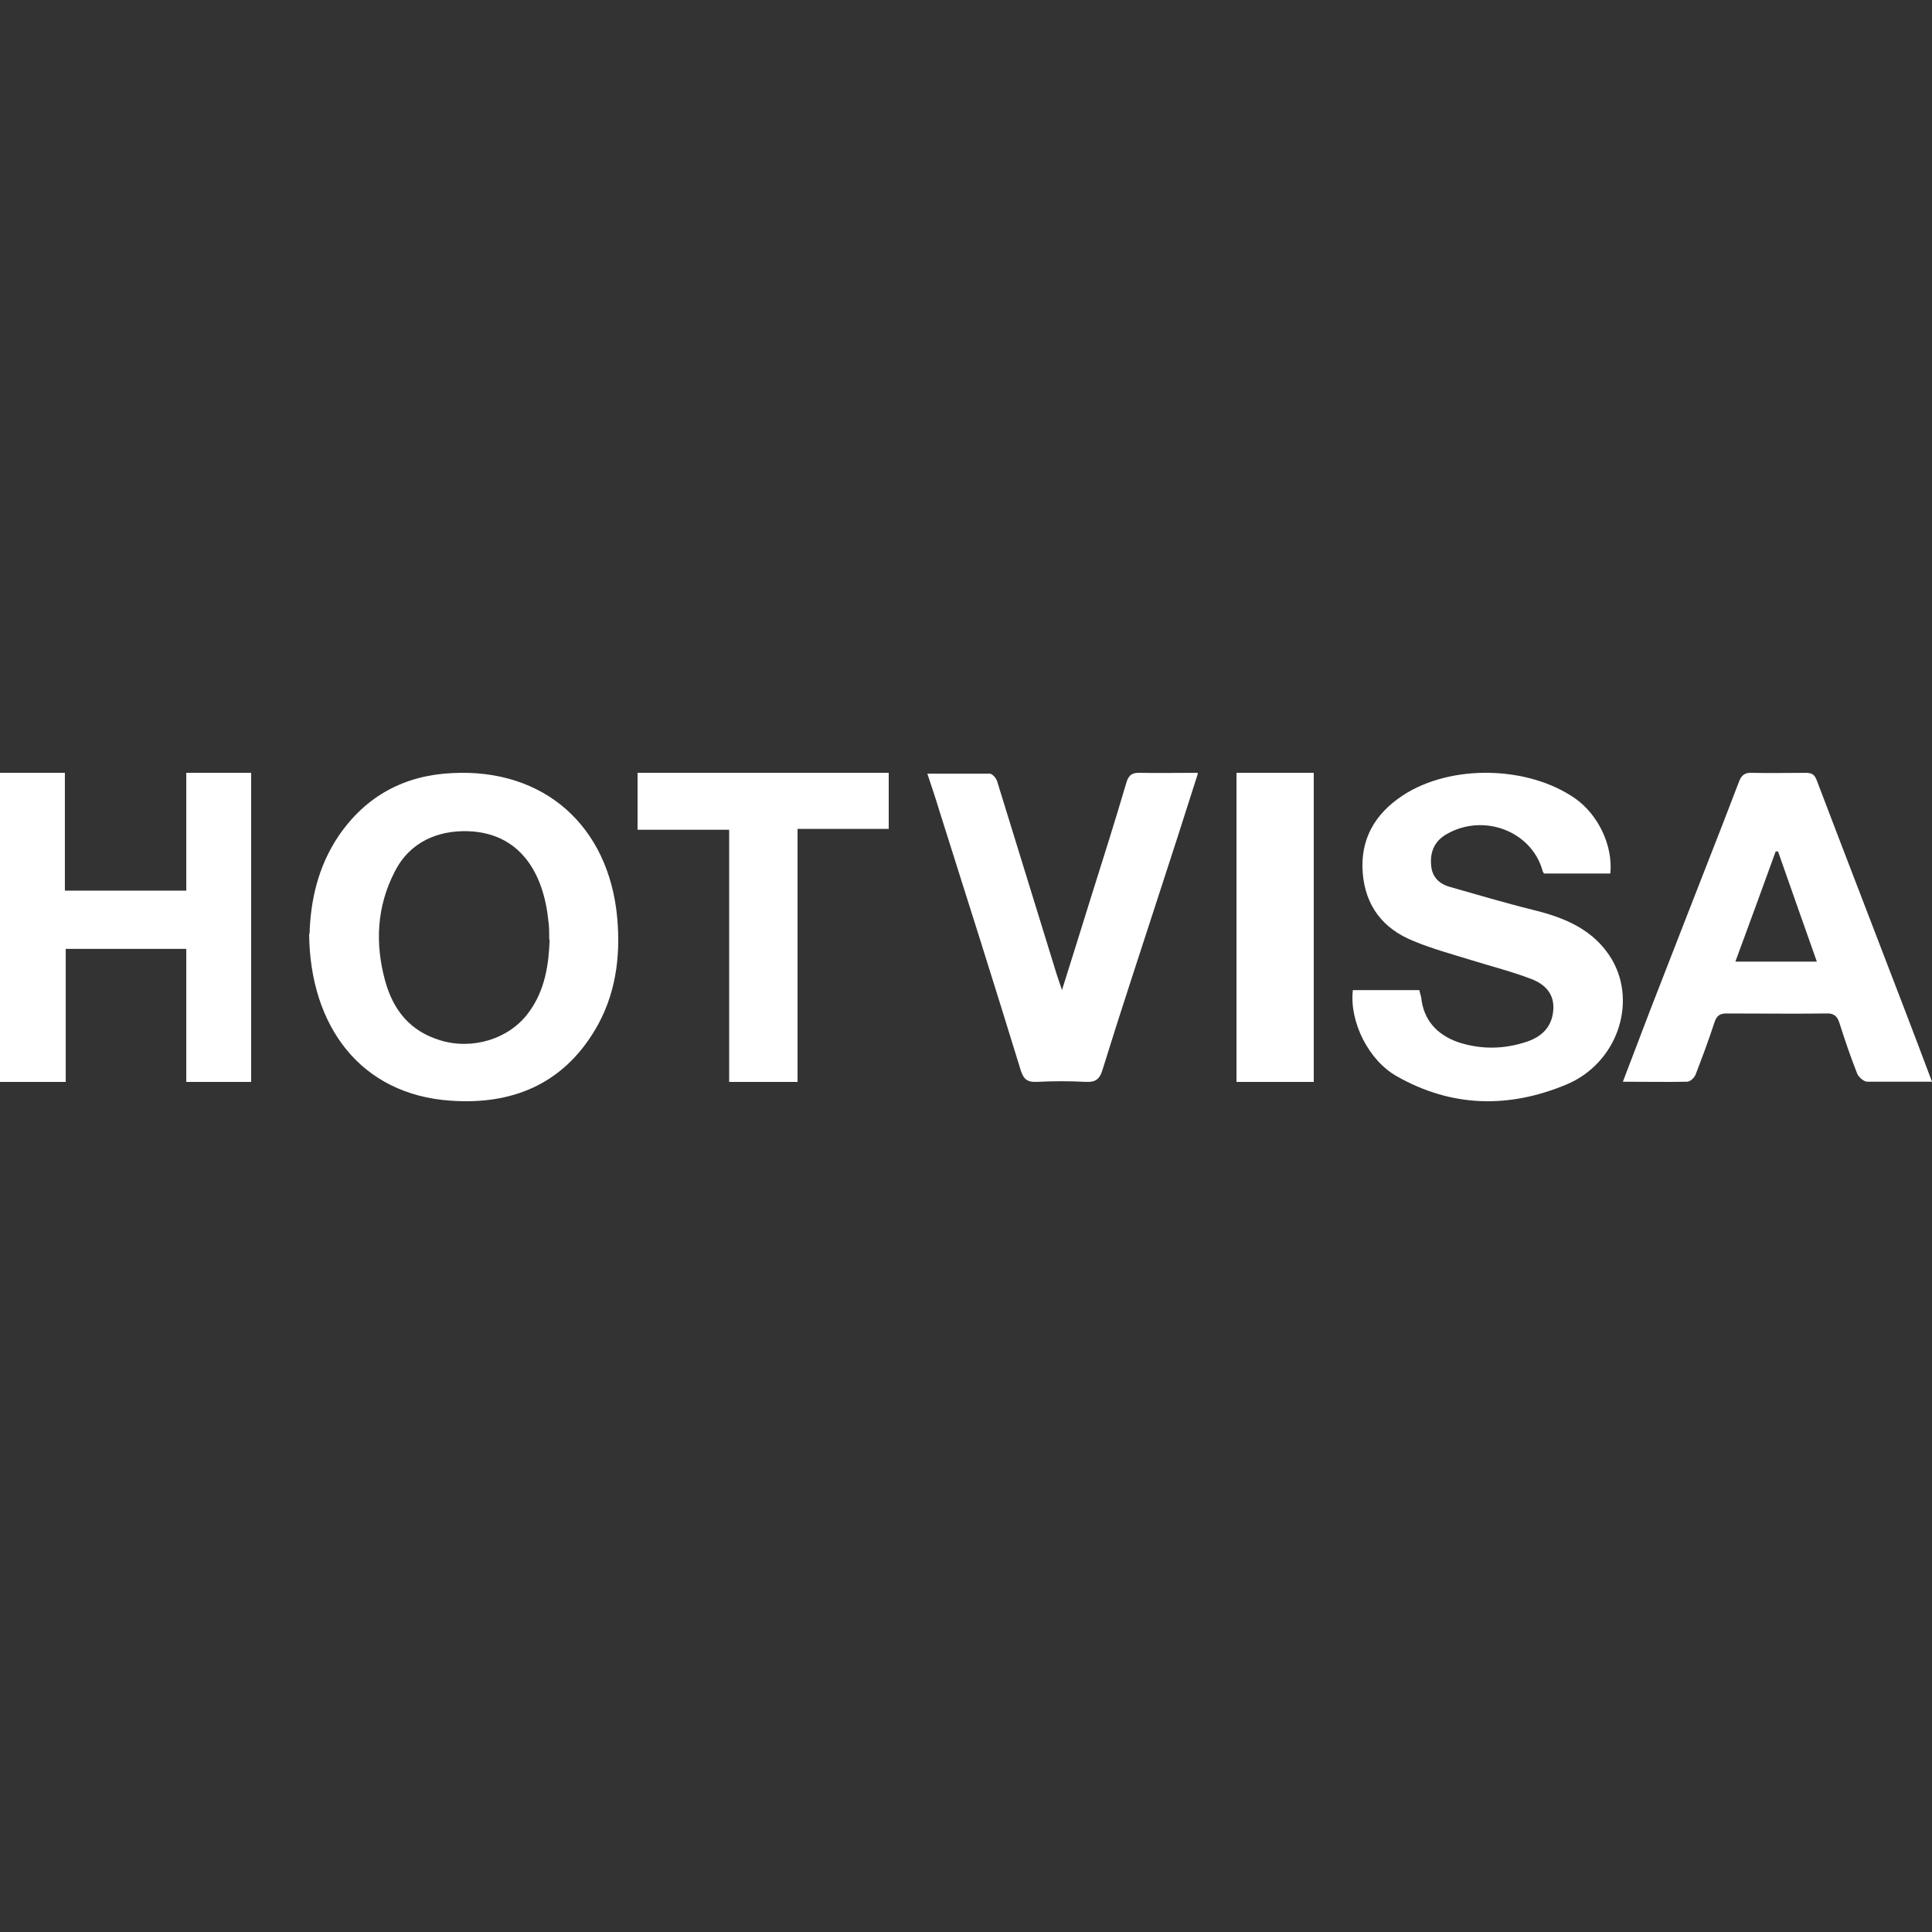
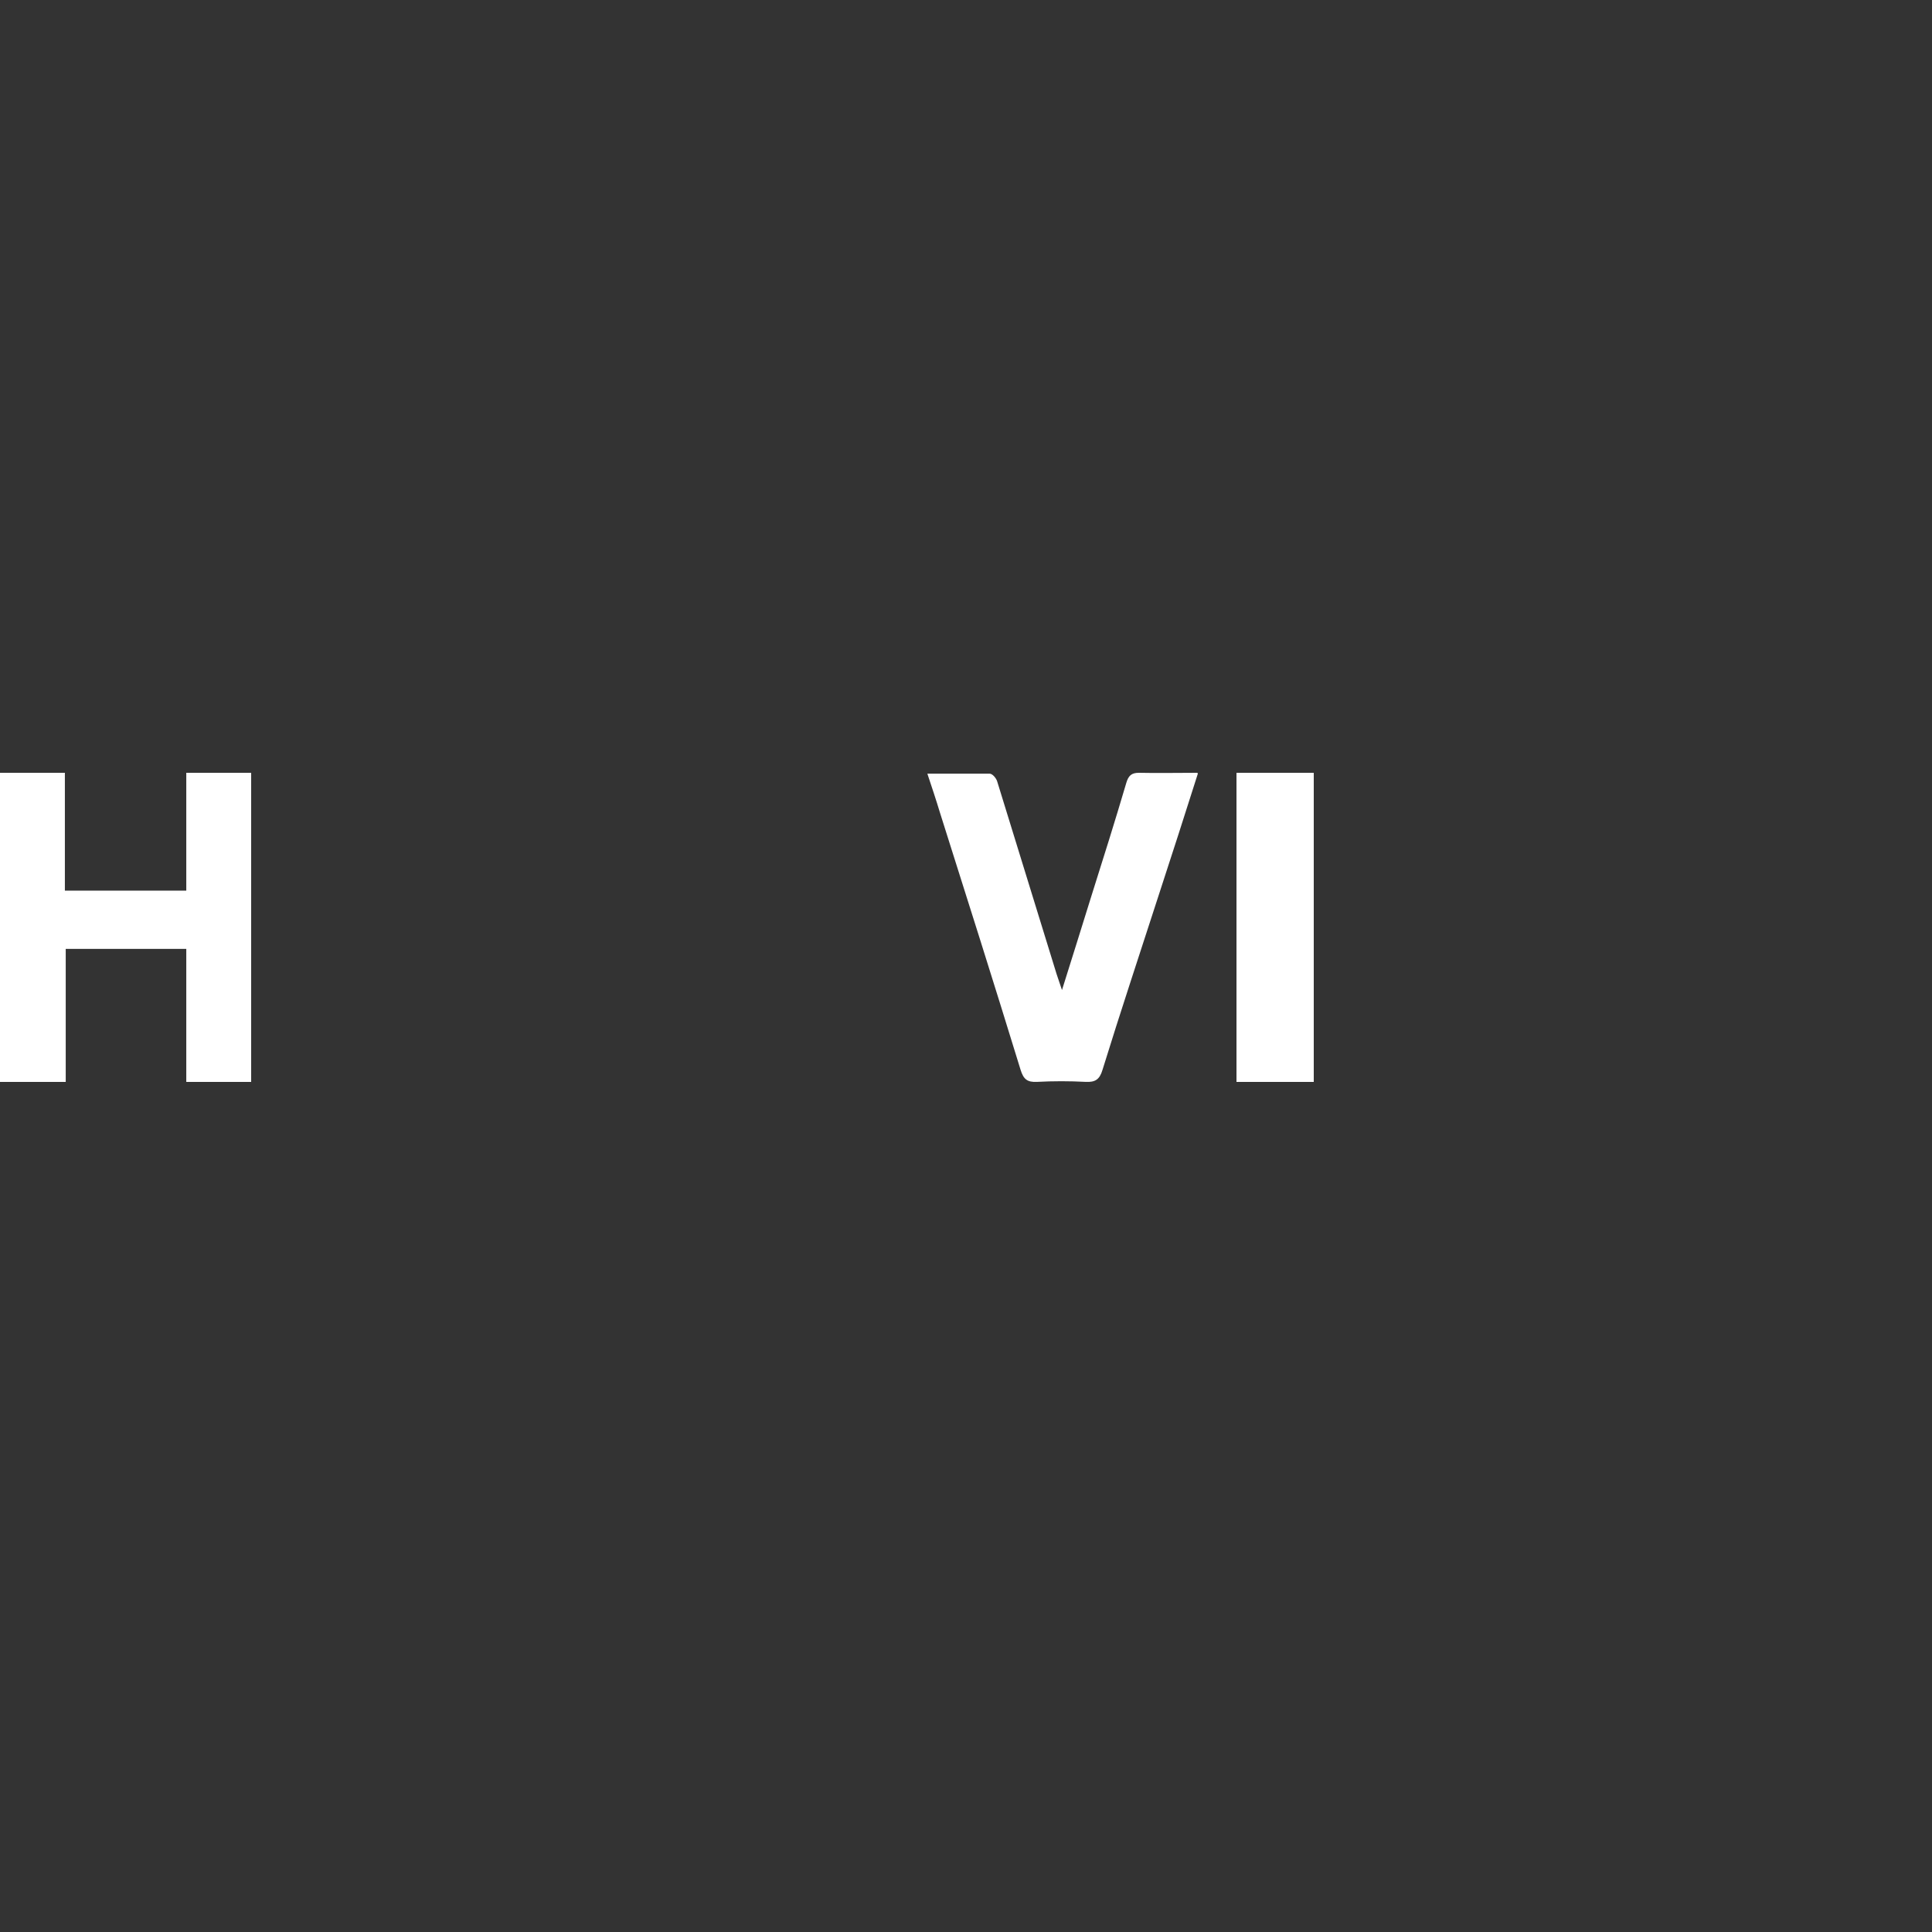
<svg xmlns="http://www.w3.org/2000/svg" width="100" height="100" viewBox="0 0 100 100" fill="none">
  <rect x="0" y="0" width="100" height="100" fill="#333333" stroke="none" />
-   <path d="M16.023 48.333C16.068 46.692 16.432 44.892 17.522 43.274C18.953 41.177 20.953 40.129 23.406 40.015C28.154 39.764 31.516 42.749 31.948 47.513C32.13 49.564 31.857 51.546 30.789 53.324C29.108 56.127 26.496 57.198 23.315 56.97C18.681 56.651 16.045 53.142 16 48.333H16.023ZM28.427 48.629C28.427 48.219 28.427 47.923 28.381 47.649C28.131 45.165 26.905 43.114 24.224 43.023C22.702 42.977 21.225 43.547 20.43 45.12C19.499 46.92 19.408 48.834 19.93 50.749C20.339 52.253 21.202 53.37 22.793 53.848C24.428 54.349 26.337 53.803 27.359 52.412C28.222 51.25 28.404 49.905 28.449 48.629H28.427Z" fill="white" />
  <path d="M9.642 46.099V40H13V56H9.642V49.114H3.402V56H0V40H3.358V46.099H9.642Z" fill="white" />
-   <path d="M70 51.249H73.466C73.489 51.385 73.535 51.498 73.559 51.612C73.675 52.792 74.373 53.563 75.489 53.949C76.676 54.335 77.885 54.312 79.072 53.904C79.839 53.631 80.328 53.132 80.397 52.292C80.467 51.453 79.979 50.954 79.281 50.681C78.281 50.295 77.211 50.023 76.187 49.706C75.164 49.388 74.14 49.115 73.163 48.707C71.582 48.072 70.674 46.892 70.535 45.19C70.395 43.443 71.163 42.126 72.605 41.173C75.094 39.539 79.095 39.63 81.537 41.332C82.723 42.172 83.491 43.76 83.351 45.212H79.909C79.909 45.167 79.839 45.122 79.839 45.054C79.257 43.011 76.792 42.081 74.885 43.17C74.28 43.511 74.024 44.055 74.07 44.713C74.094 45.326 74.419 45.712 75.001 45.893C76.443 46.302 77.885 46.733 79.351 47.096C81.025 47.504 82.537 48.14 83.444 49.683C84.747 51.952 83.677 55.038 81.095 56.127C78.118 57.376 75.141 57.33 72.279 55.696C70.837 54.879 69.837 52.883 70.023 51.249H70Z" fill="white" />
-   <path d="M100 55.99C98.808 55.99 97.731 55.99 96.653 55.99C96.47 55.99 96.195 55.744 96.126 55.565C95.782 54.693 95.484 53.821 95.209 52.949C95.095 52.591 94.911 52.435 94.522 52.457C92.802 52.479 91.083 52.457 89.364 52.457C89.02 52.457 88.86 52.569 88.745 52.904C88.447 53.821 88.103 54.738 87.759 55.632C87.691 55.789 87.484 55.99 87.324 55.99C86.246 56.012 85.169 55.99 84 55.99C84.481 54.738 84.94 53.53 85.398 52.323C86.659 49.081 87.92 45.838 89.18 42.618C89.456 41.903 89.731 41.187 90.006 40.471C90.12 40.158 90.281 39.98 90.671 40.002C91.61 40.024 92.527 40.002 93.467 40.002C93.788 40.002 93.925 40.091 94.04 40.404C95.553 44.385 97.089 48.343 98.602 52.3C99.06 53.508 99.519 54.693 100 55.99ZM92.046 44.072C92 44.072 91.954 44.072 91.908 44.072C91.221 45.972 90.533 47.851 89.822 49.774H94.04C93.352 47.828 92.688 45.95 92.023 44.049L92.046 44.072Z" fill="white" />
  <path d="M62 40.045C61.308 42.231 60.637 44.306 59.966 46.359C58.992 49.371 57.997 52.361 57.066 55.373C56.915 55.886 56.677 56.02 56.201 55.998C55.357 55.953 54.513 55.953 53.669 55.998C53.172 56.02 52.977 55.864 52.825 55.373C51.462 50.933 50.056 46.493 48.649 42.053C48.454 41.406 48.238 40.759 48 40.045C49.125 40.045 50.164 40.045 51.224 40.045C51.376 40.045 51.57 40.29 51.614 40.446C52.566 43.525 53.518 46.627 54.47 49.706C54.6 50.152 54.751 50.62 54.968 51.245C55.508 49.527 55.984 48.01 56.461 46.471C57.088 44.485 57.716 42.499 58.3 40.513C58.408 40.156 58.559 40 58.949 40C59.923 40.022 60.896 40 61.978 40L62 40.045Z" fill="white" />
-   <path d="M46 40V42.903H41.281V56H37.741V42.948H33V40H46Z" fill="white" />
  <path d="M68 56H64V40H68V56Z" fill="white" />
</svg>